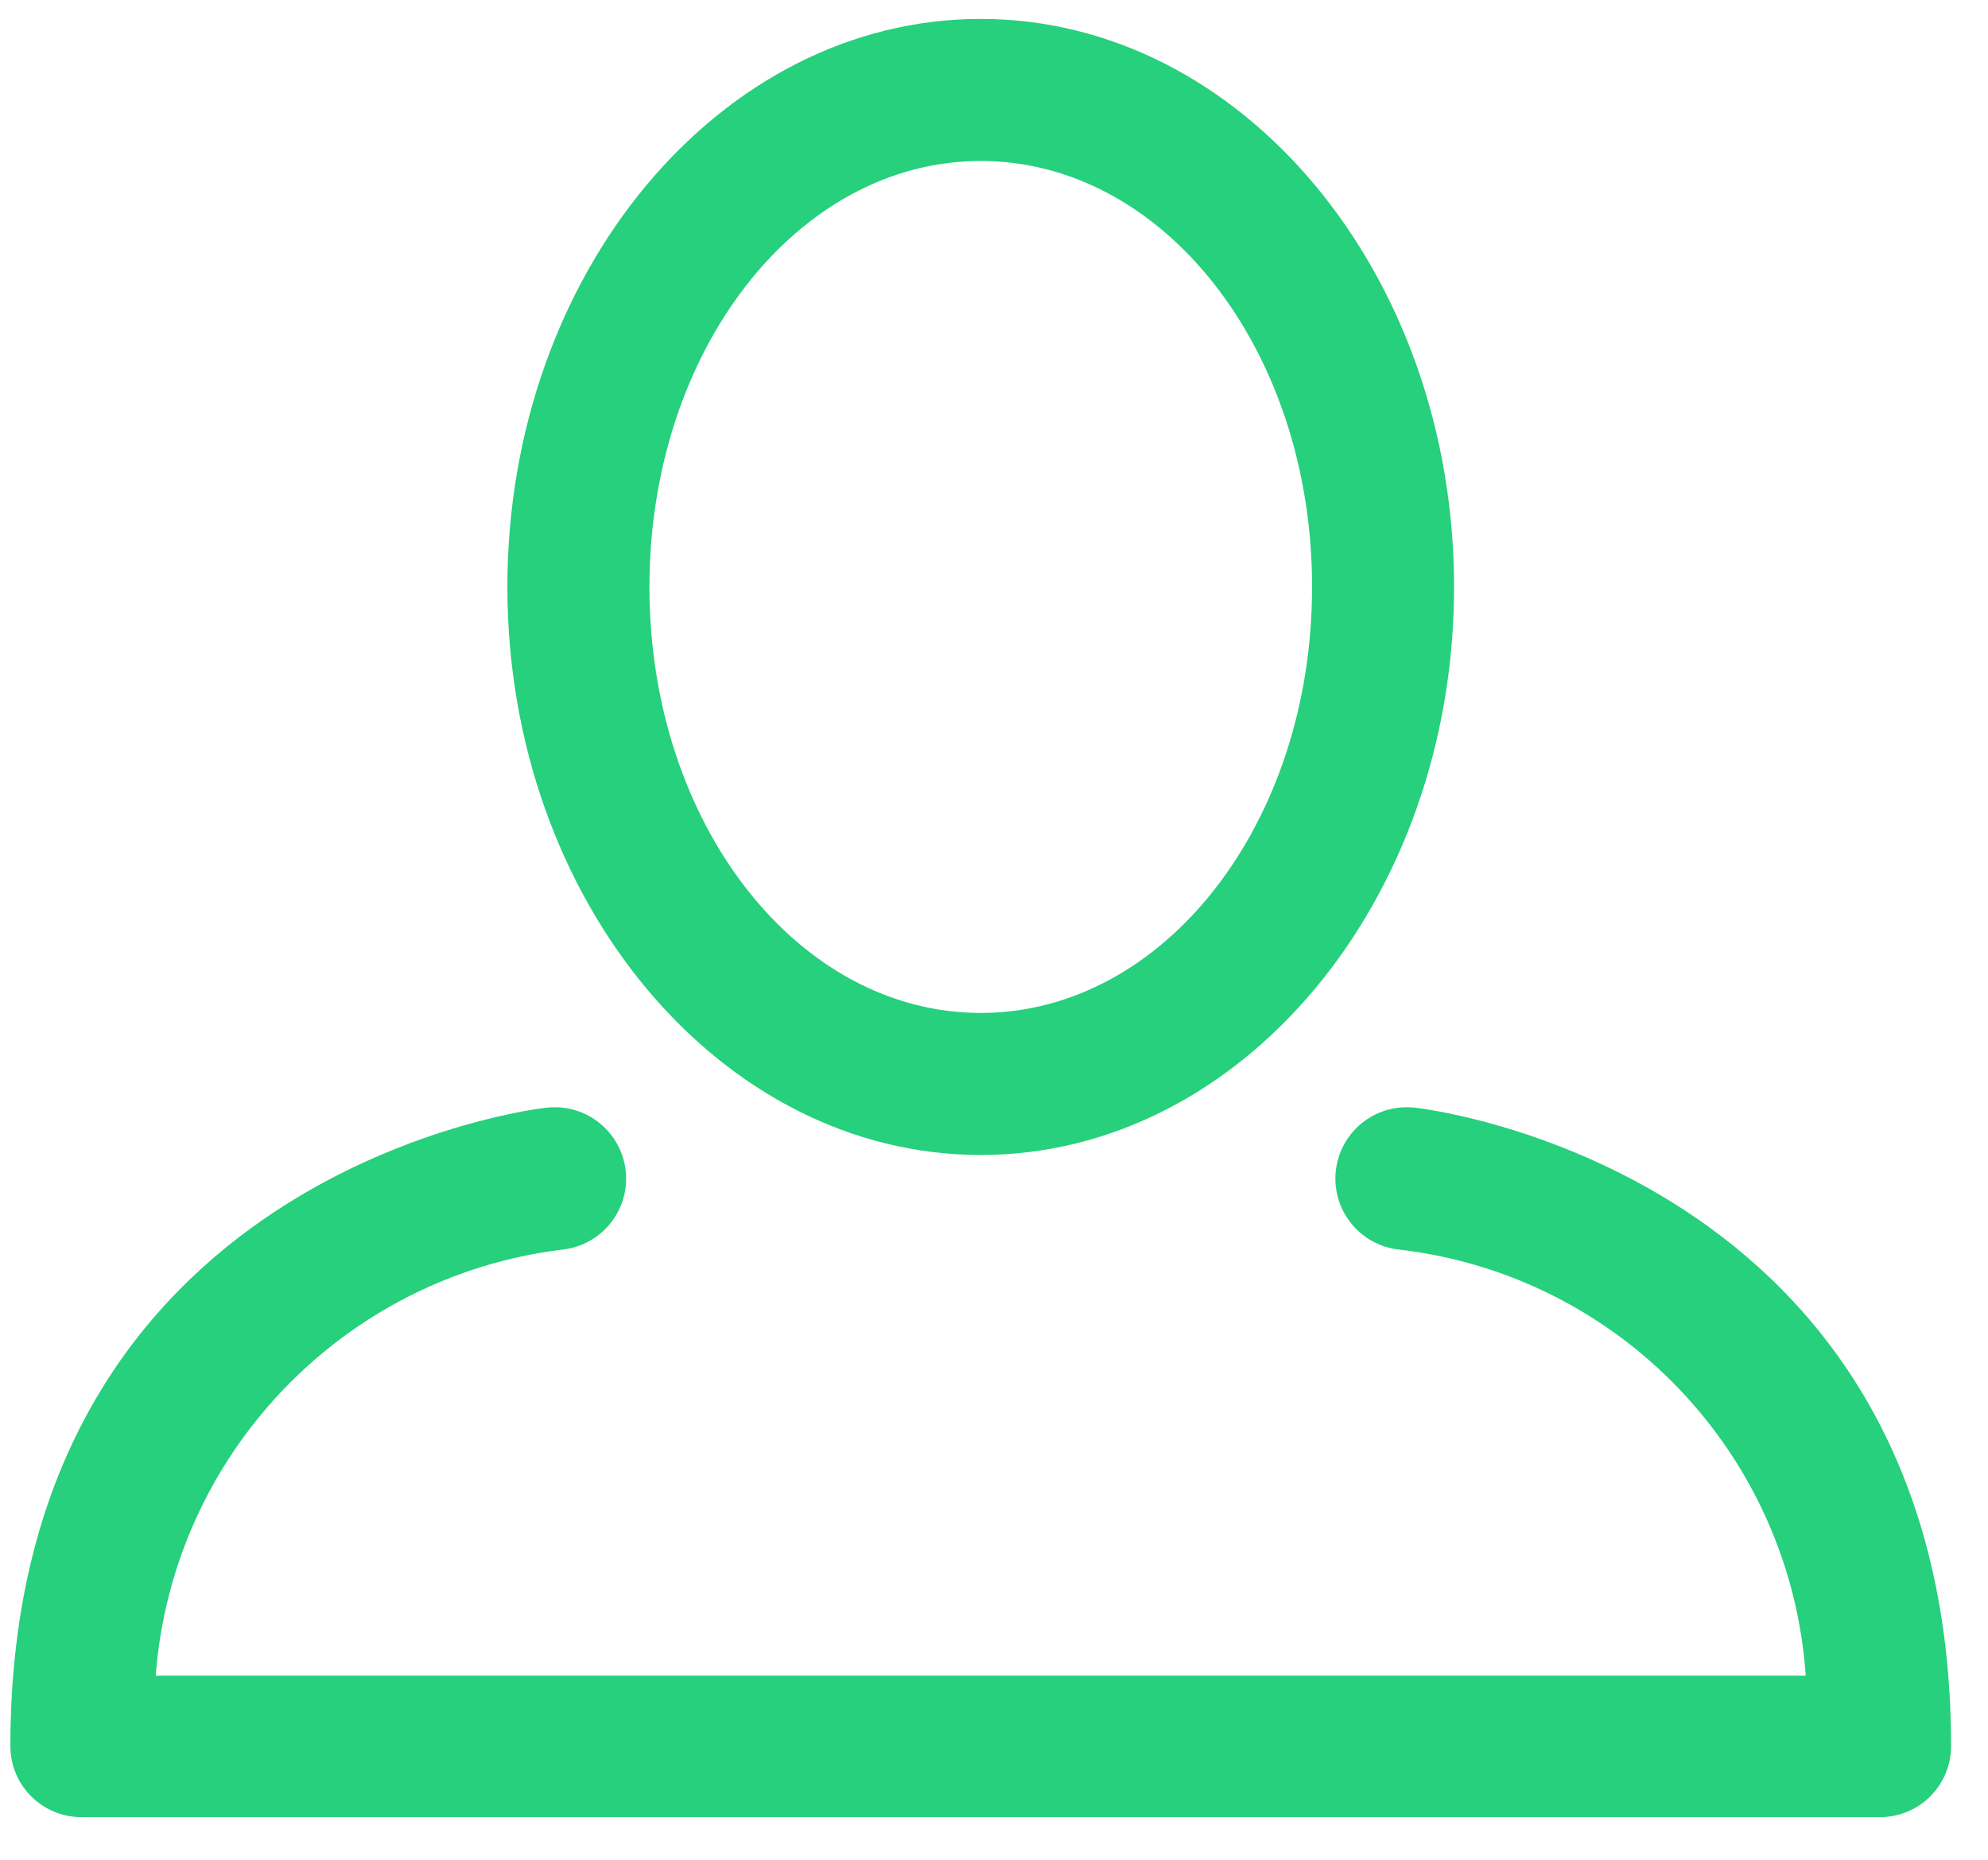
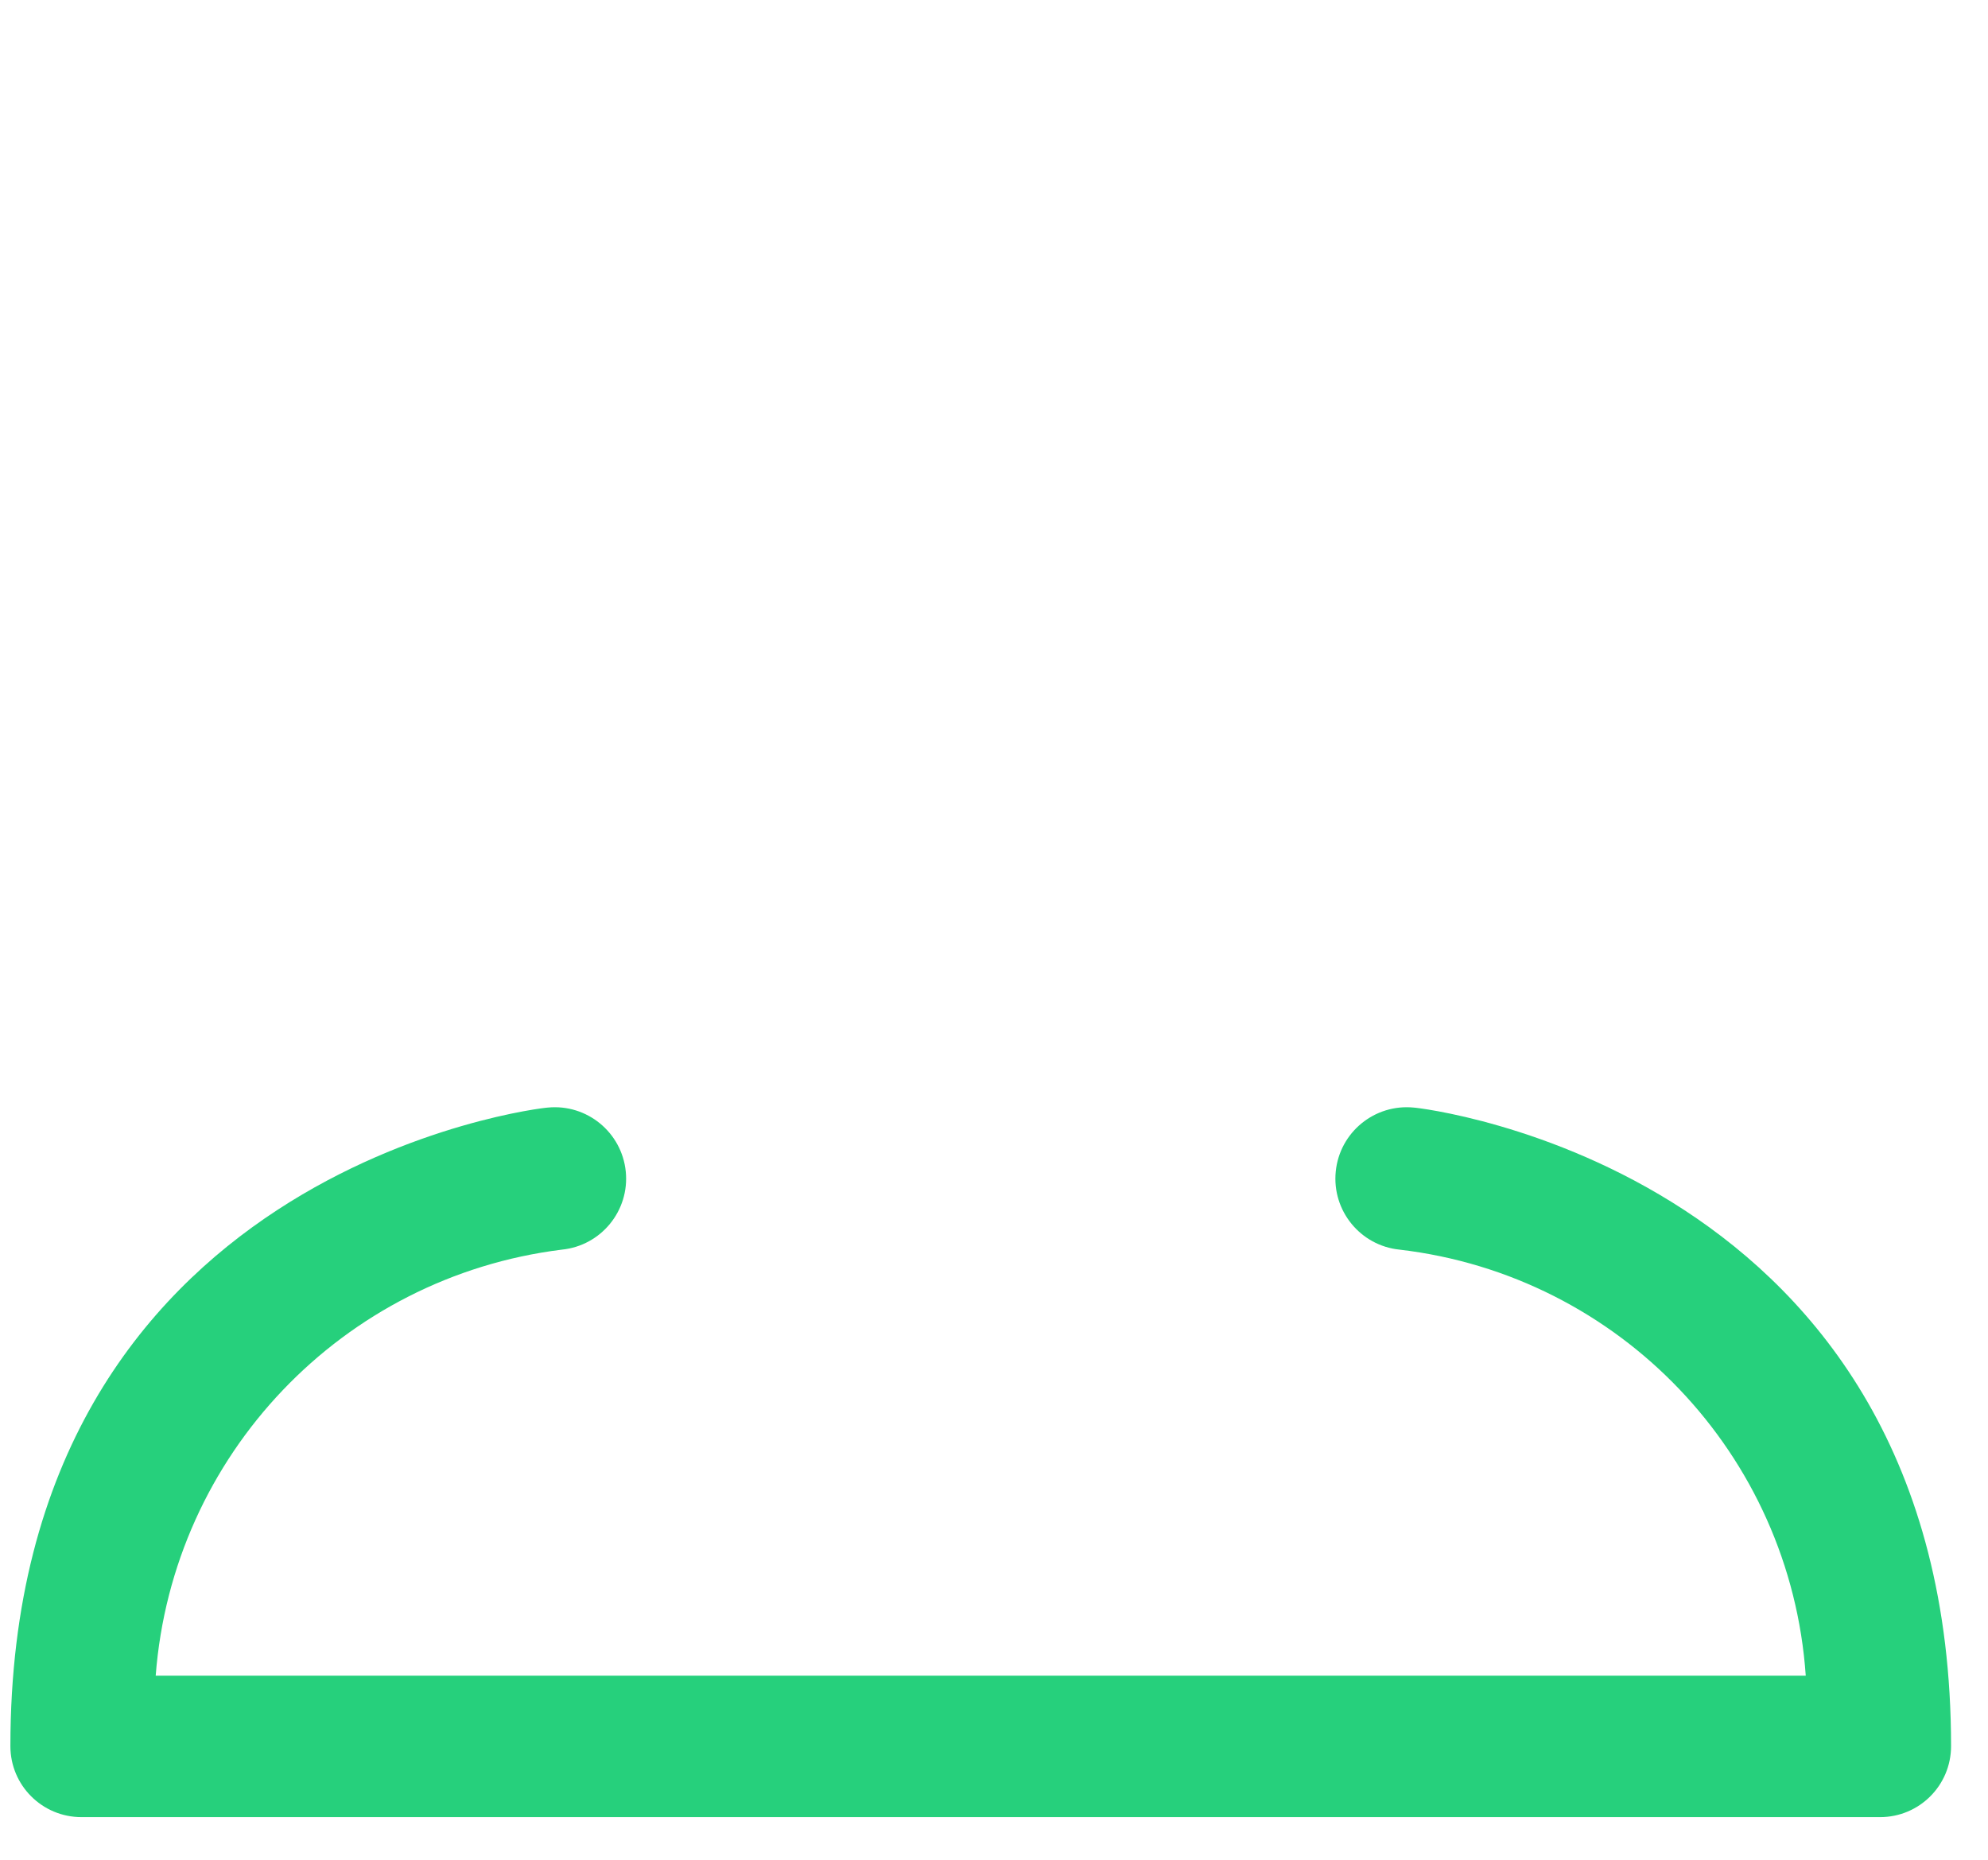
<svg xmlns="http://www.w3.org/2000/svg" width="31px" height="29px" viewBox="0 0 31 29" version="1.1">
  <title>28132B20-AB95-4638-B3C8-6238B5FD6891</title>
  <desc>Created with sketchtool.</desc>
  <g id="Page-1" stroke="none" stroke-width="1" fill="none" fill-rule="evenodd">
    <g id="PARTNER-HOMEPAGE" transform="translate(-634, -3069)" fill="#26D07C">
      <g id="WHY-SECT" transform="translate(151, 2732)">
        <g id="Group-7" transform="translate(483, 337)">
          <g id="User">
-             <path d="M15.293,18.01 C19.36,18.01 22.674,14.039 22.674,9.152 C22.674,4.266 19.36,0.295 15.293,0.295 C11.226,0.295 7.912,4.266 7.912,9.152 C7.912,14.039 11.234,18.01 15.293,18.01 Z M15.293,2.51 C18.15,2.51 20.46,5.462 20.46,9.152 C20.46,12.843 18.15,15.795 15.293,15.795 C12.437,15.795 10.127,12.843 10.127,9.152 C10.127,5.462 12.437,2.51 15.293,2.51 Z" id="Shape" />
            <path d="M22.047,17.271 C21.435,17.21 20.89,17.656 20.829,18.268 C20.768,18.879 21.214,19.425 21.825,19.486 C25.259,19.889 27.919,22.68 28.158,26.129 L2.428,26.129 C2.69,22.69 5.339,19.911 8.761,19.486 C9.373,19.425 9.819,18.879 9.758,18.268 C9.696,17.656 9.151,17.21 8.54,17.271 C8.459,17.271 0.162,18.216 0.162,27.228 C0.162,27.84 0.658,28.335 1.27,28.335 L29.317,28.335 C29.929,28.335 30.424,27.84 30.424,27.228 C30.424,18.216 22.128,17.271 22.047,17.271 Z" id="Shape" />
          </g>
        </g>
      </g>
    </g>
  </g>
</svg>